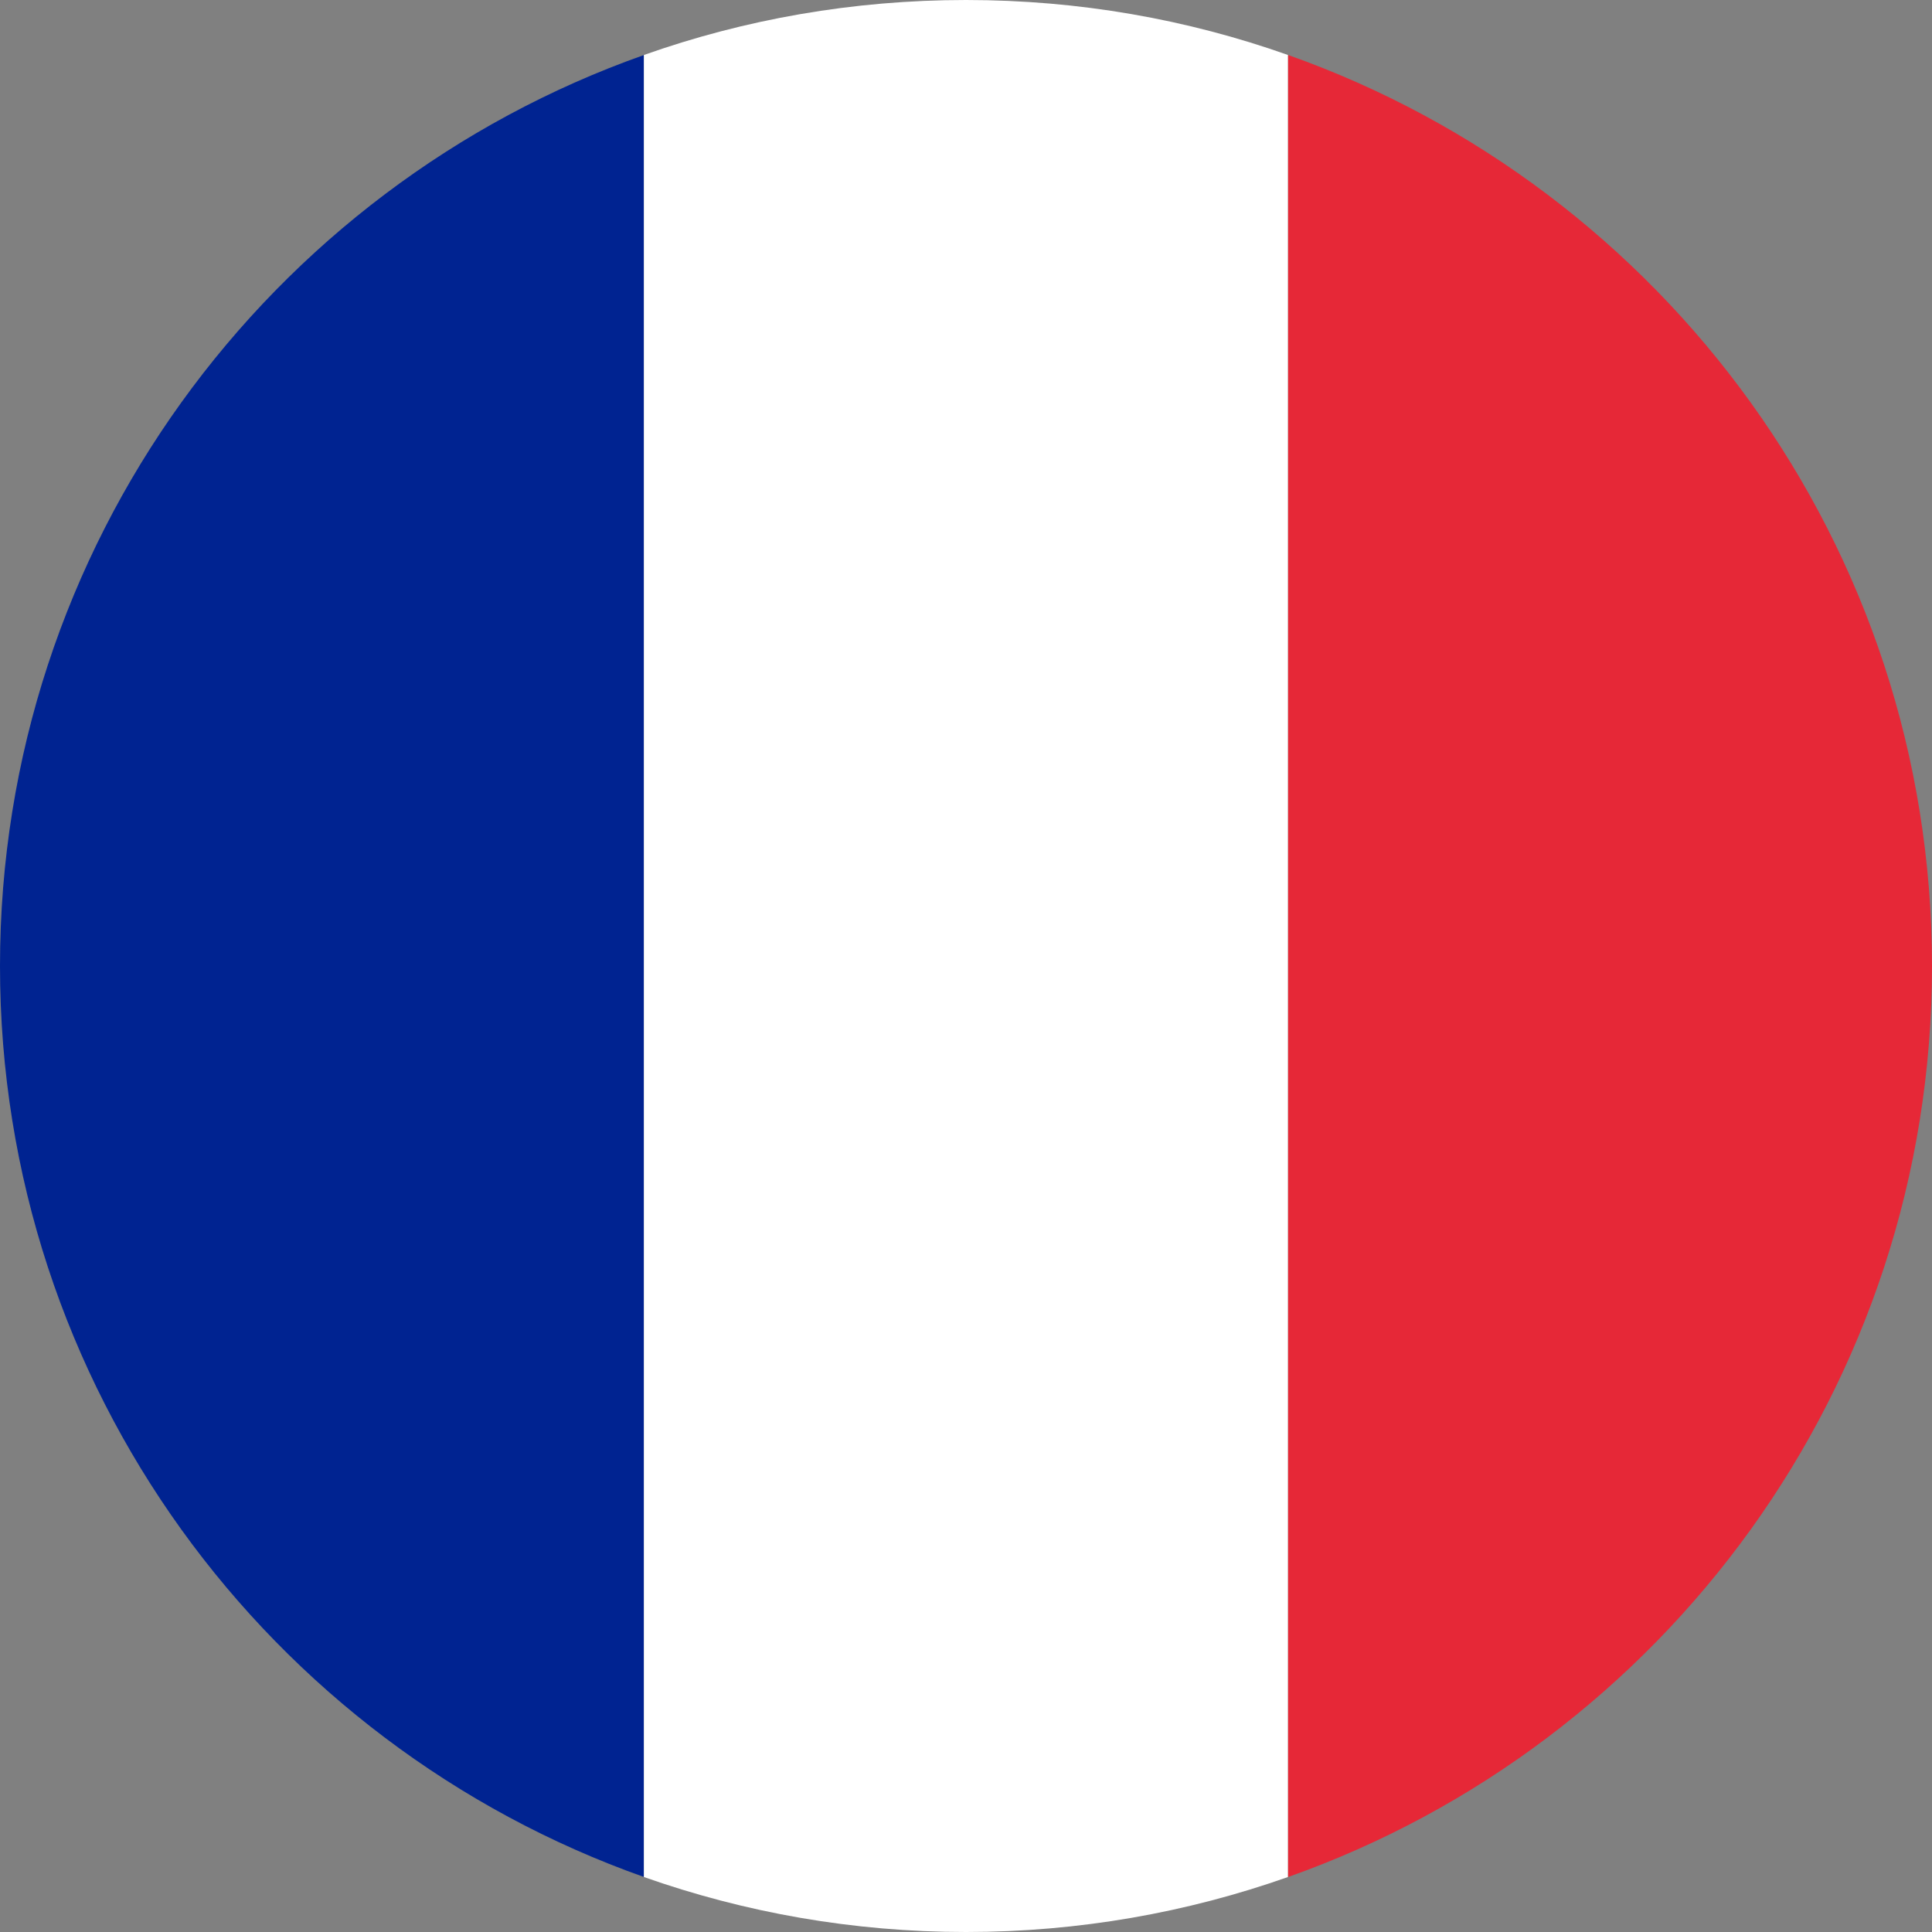
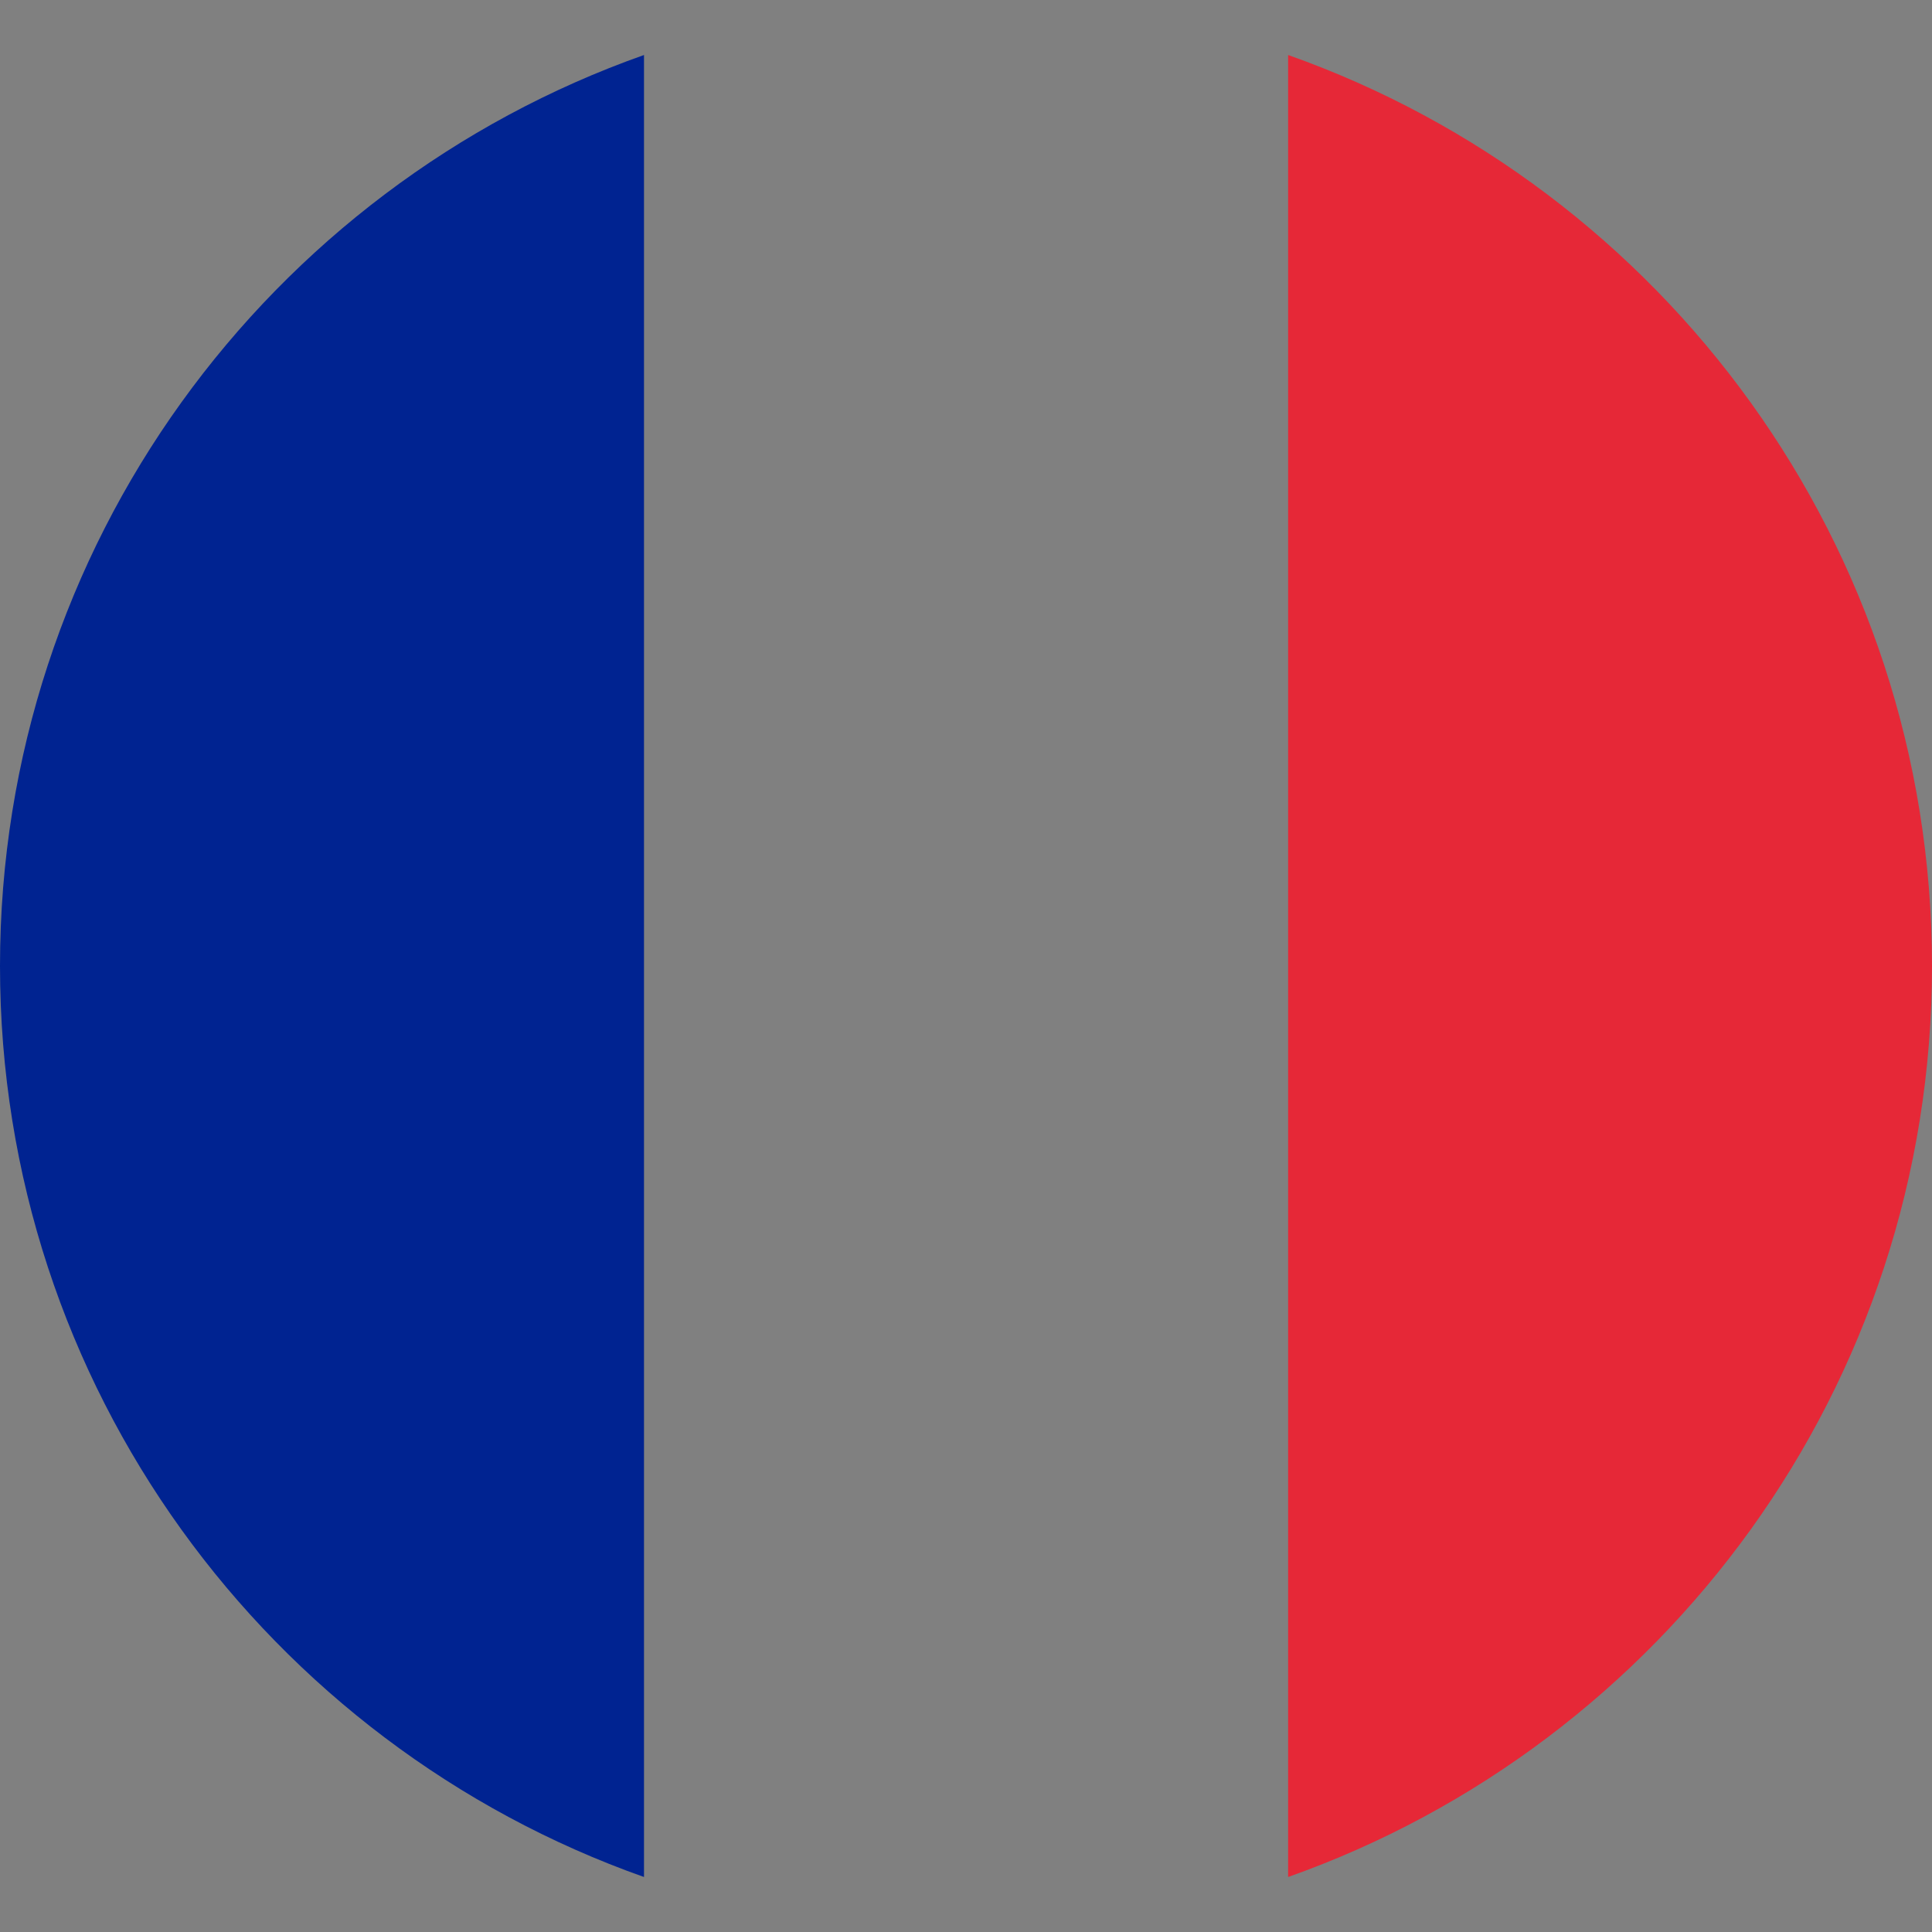
<svg xmlns="http://www.w3.org/2000/svg" height="15" viewBox="0 0 15 15" width="15">
  <rect x="0" y="0" width="15" height="15" fill="#808080" stroke="none" />
  <g fill="none">
    <path d="m5.0.427v14.146c-2.913-1.03-5-3.808-5-7.073 0-3.265 2.087-6.044 5-7.073z" fill="#002391" />
-     <path d="m7.5 0c.877 0 1.718.15 2.5.427v14.146c-.782.276-1.623.427-2.5.427-.877 0-1.719-.151-2.501-.427v-14.146c.782-.277 1.624-.427 2.501-.427z" fill="#fff" />
    <path d="m10.001.427c2.912 1.03 4.999 3.808 4.999 7.073 0 3.265-2.086 6.043-4.999 7.073z" fill="#e62837" />
  </g>
</svg>